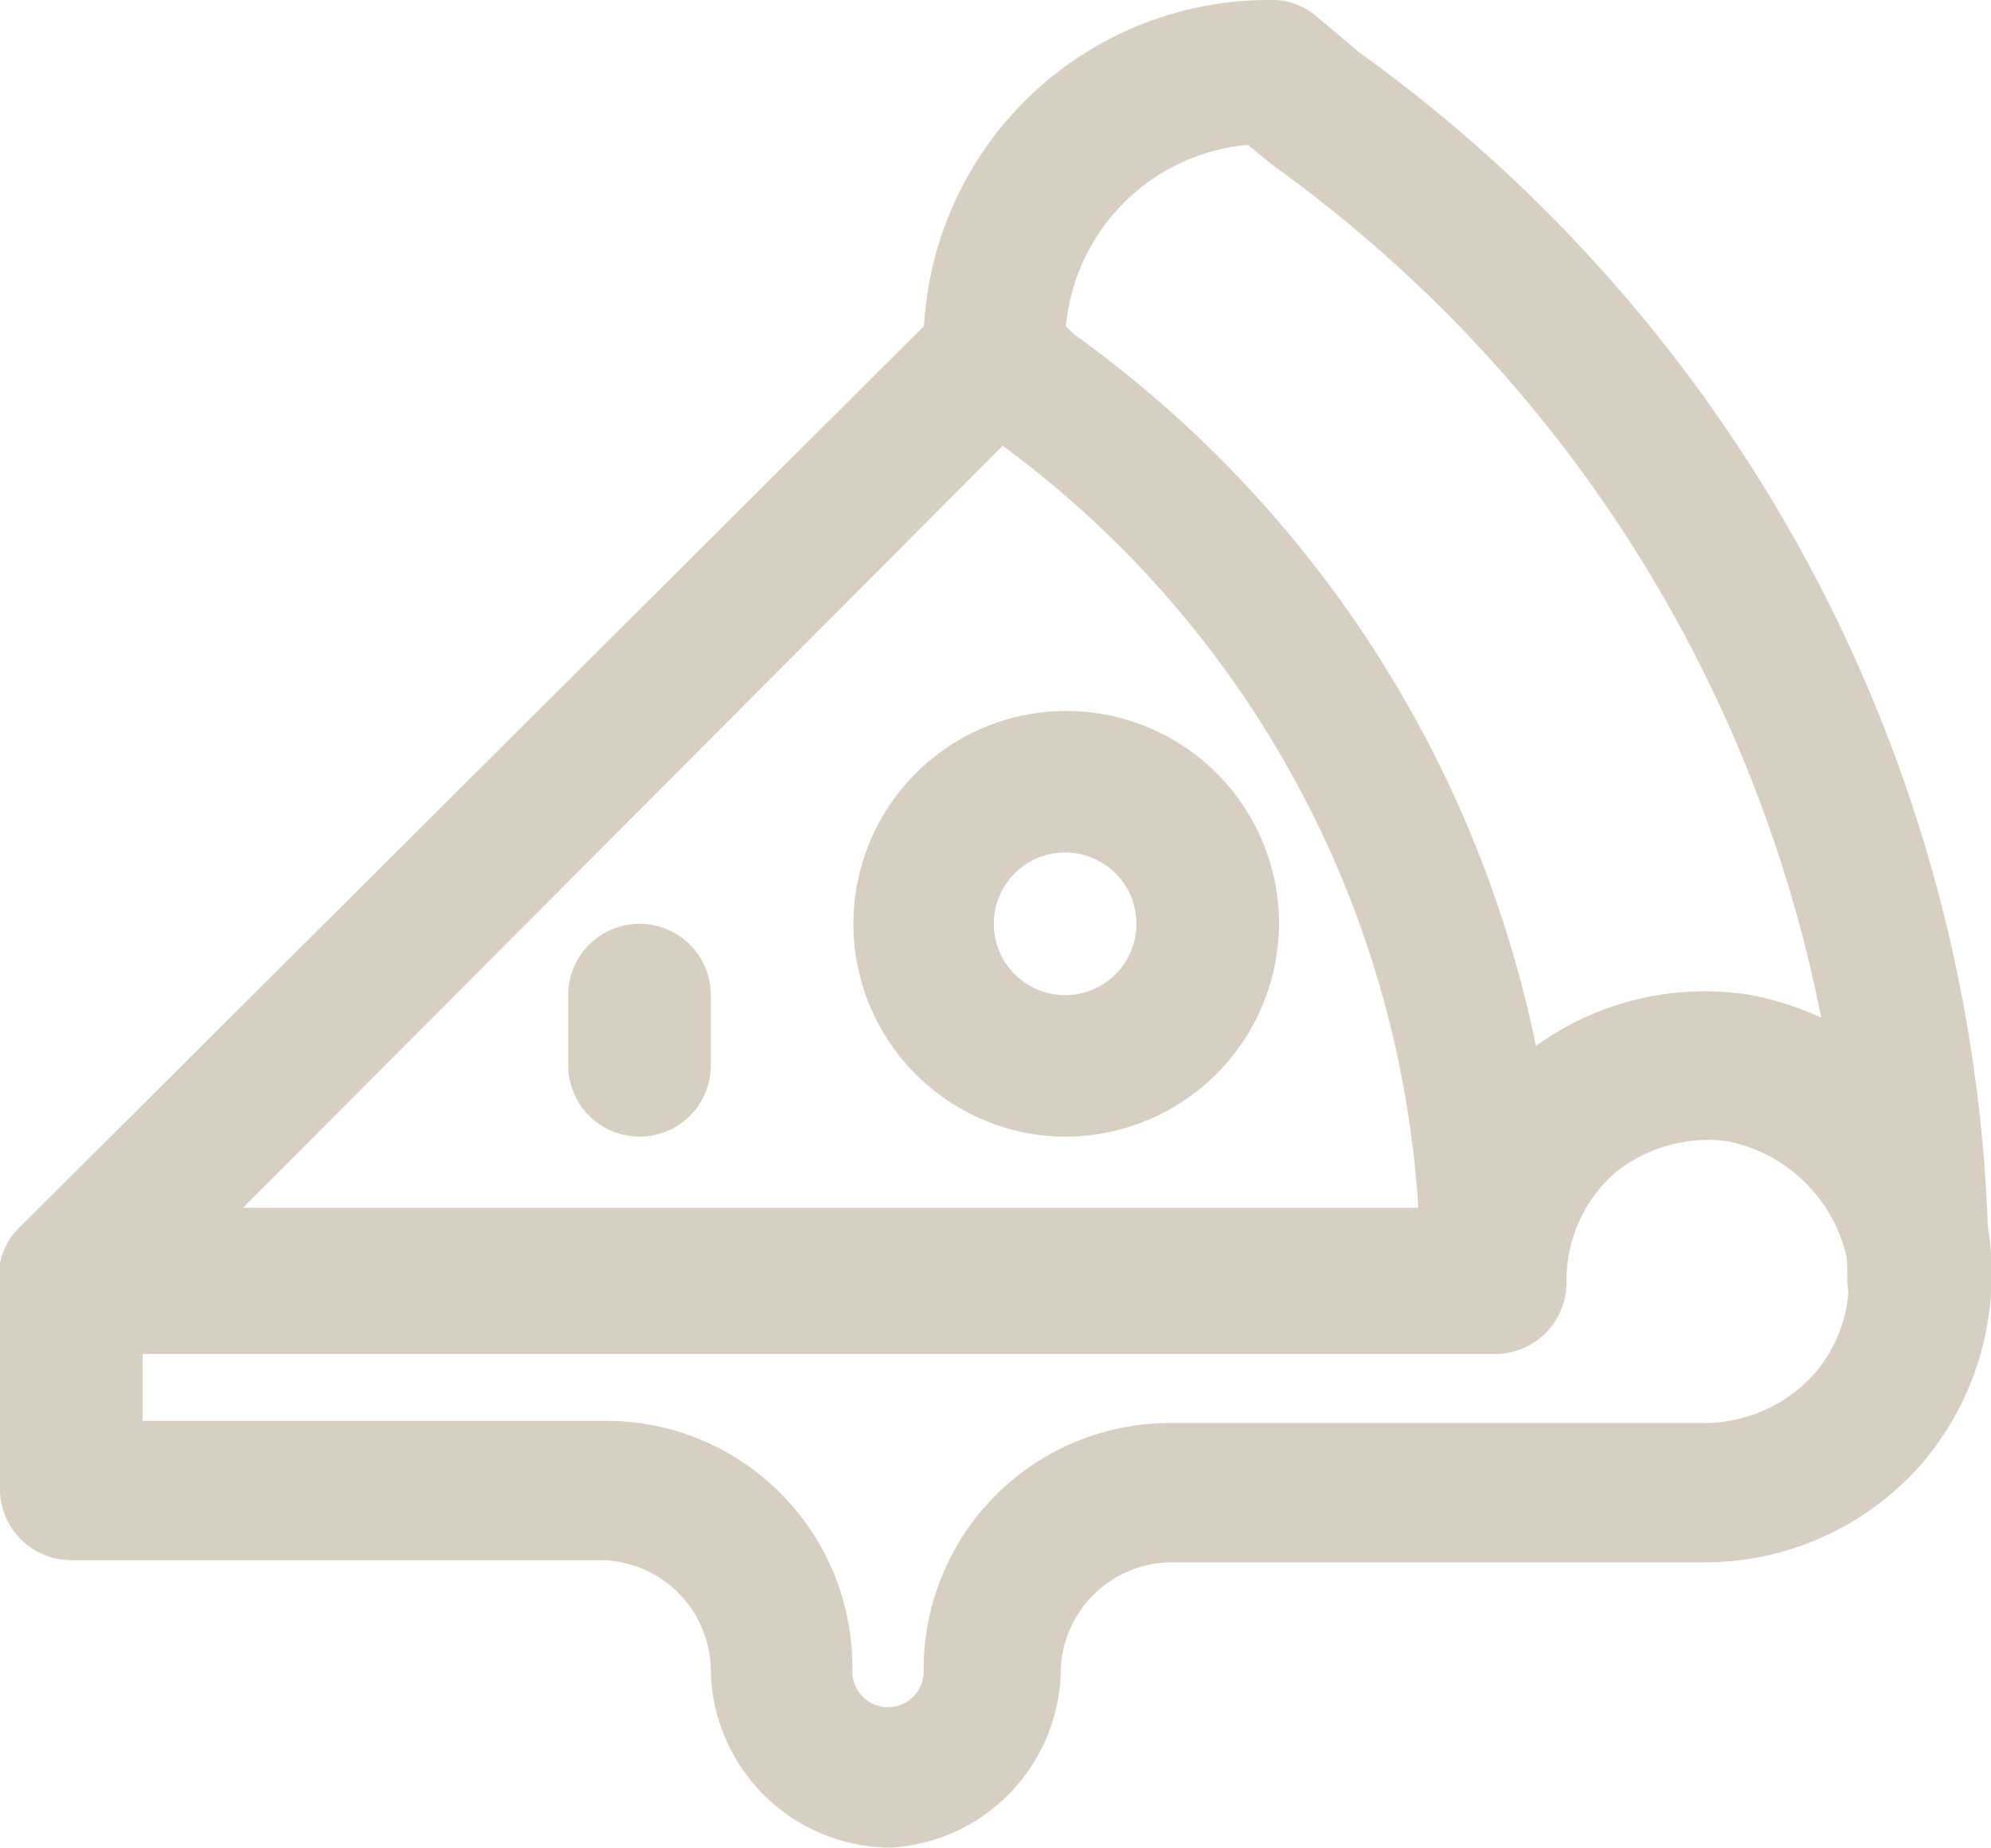
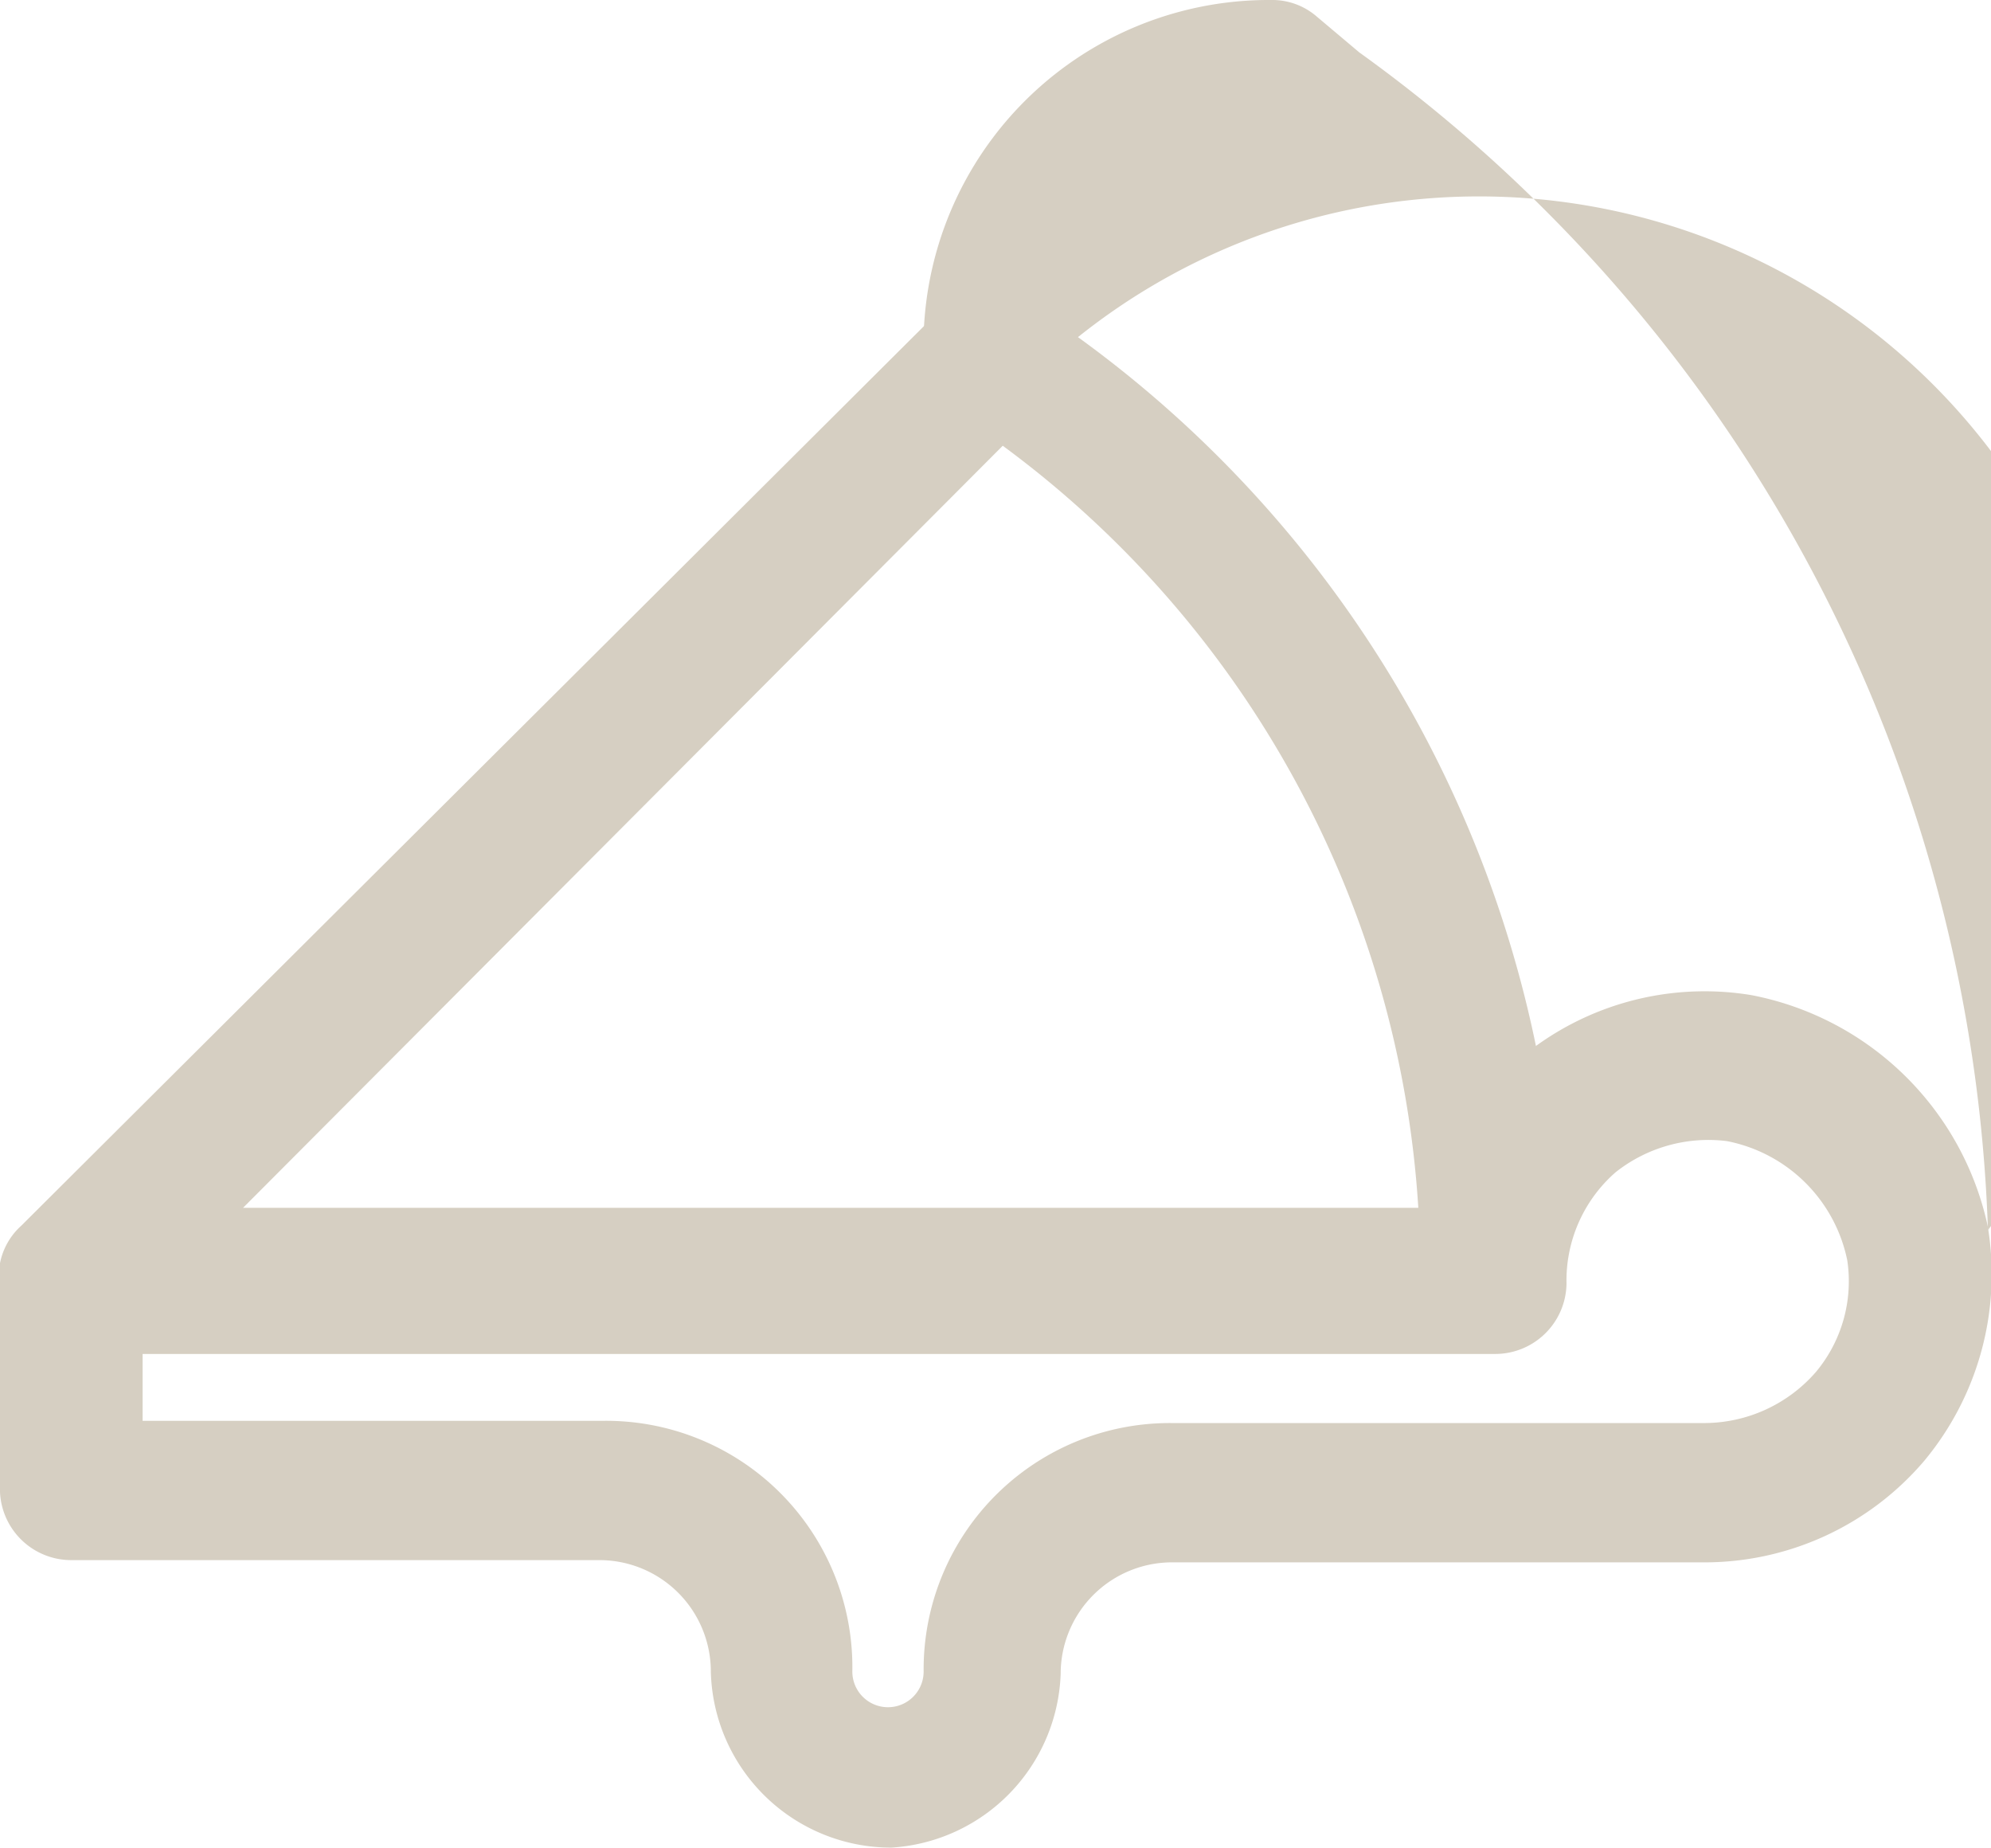
<svg xmlns="http://www.w3.org/2000/svg" viewBox="0 0 17.87 16.58">
  <defs>
    <style>.cls-1{fill:#d6cfc2;}</style>
  </defs>
  <g id="Layer_2" data-name="Layer 2">
    <g id="Layer_1-2" data-name="Layer 1">
      <path class="cls-1" d="M13.39,12.11H.64a.63.63,0,0,1-.59-.39A.61.61,0,0,1,.19,11L8.48,2.74a.63.63,0,0,1,.84-.05L9.64,3A10.45,10.45,0,0,1,14,11.48.64.64,0,0,1,13.39,12.11ZM2.18,10.84H12.73A9.2,9.2,0,0,0,9,4Z" />
-       <path class="cls-1" d="M17.21,12.11a.63.63,0,0,1-.63-.63,12.36,12.36,0,0,0-5.16-10l-.22-.18A1.8,1.8,0,0,0,9.56,3.12a.66.66,0,0,1-.63.67.61.61,0,0,1-.64-.6A3.1,3.1,0,0,1,11.41,0a.61.61,0,0,1,.41.15l.38.32a13.57,13.57,0,0,1,5.65,11A.63.63,0,0,1,17.21,12.11Z" />
-       <path class="cls-1" d="M9.56,10.2a1.91,1.91,0,1,1,1.92-1.91A1.92,1.92,0,0,1,9.56,10.2Zm0-2.55a.64.64,0,1,0,.64.64A.64.64,0,0,0,9.56,7.65Z" />
-       <path class="cls-1" d="M5.74,10.2a.64.64,0,0,1-.64-.64V8.93a.64.64,0,0,1,1.28,0v.63A.64.64,0,0,1,5.74,10.2Z" />
+       <path class="cls-1" d="M17.21,12.11l-.22-.18A1.8,1.8,0,0,0,9.56,3.12a.66.66,0,0,1-.63.67.61.61,0,0,1-.64-.6A3.1,3.1,0,0,1,11.41,0a.61.61,0,0,1,.41.15l.38.32a13.57,13.57,0,0,1,5.65,11A.63.63,0,0,1,17.21,12.11Z" />
      <path class="cls-1" d="M8,16.58A1.62,1.62,0,0,1,6.38,15a1,1,0,0,0-1-1H.64A.64.64,0,0,1,0,13.39V11.48a.64.64,0,0,1,.64-.64H12.83a2.62,2.62,0,0,1,.81-1.34,2.58,2.58,0,0,1,2.08-.57h0A2.69,2.69,0,0,1,17.84,11a2.62,2.62,0,0,1-.57,2.11,2.59,2.59,0,0,1-2,.91H10.52a1,1,0,0,0-1,1A1.62,1.62,0,0,1,8,16.58ZM1.28,12.75H5.42A2.21,2.21,0,0,1,7.65,15a.32.32,0,1,0,.64,0,2.21,2.21,0,0,1,2.23-2.23H15.3a1.33,1.33,0,0,0,1-.46,1.27,1.27,0,0,0,.28-1,1.37,1.37,0,0,0-1.08-1.07,1.34,1.34,0,0,0-1,.28,1.29,1.29,0,0,0-.44,1,.64.64,0,0,1-.64.63H1.28Z" />
    </g>
  </g>
</svg>